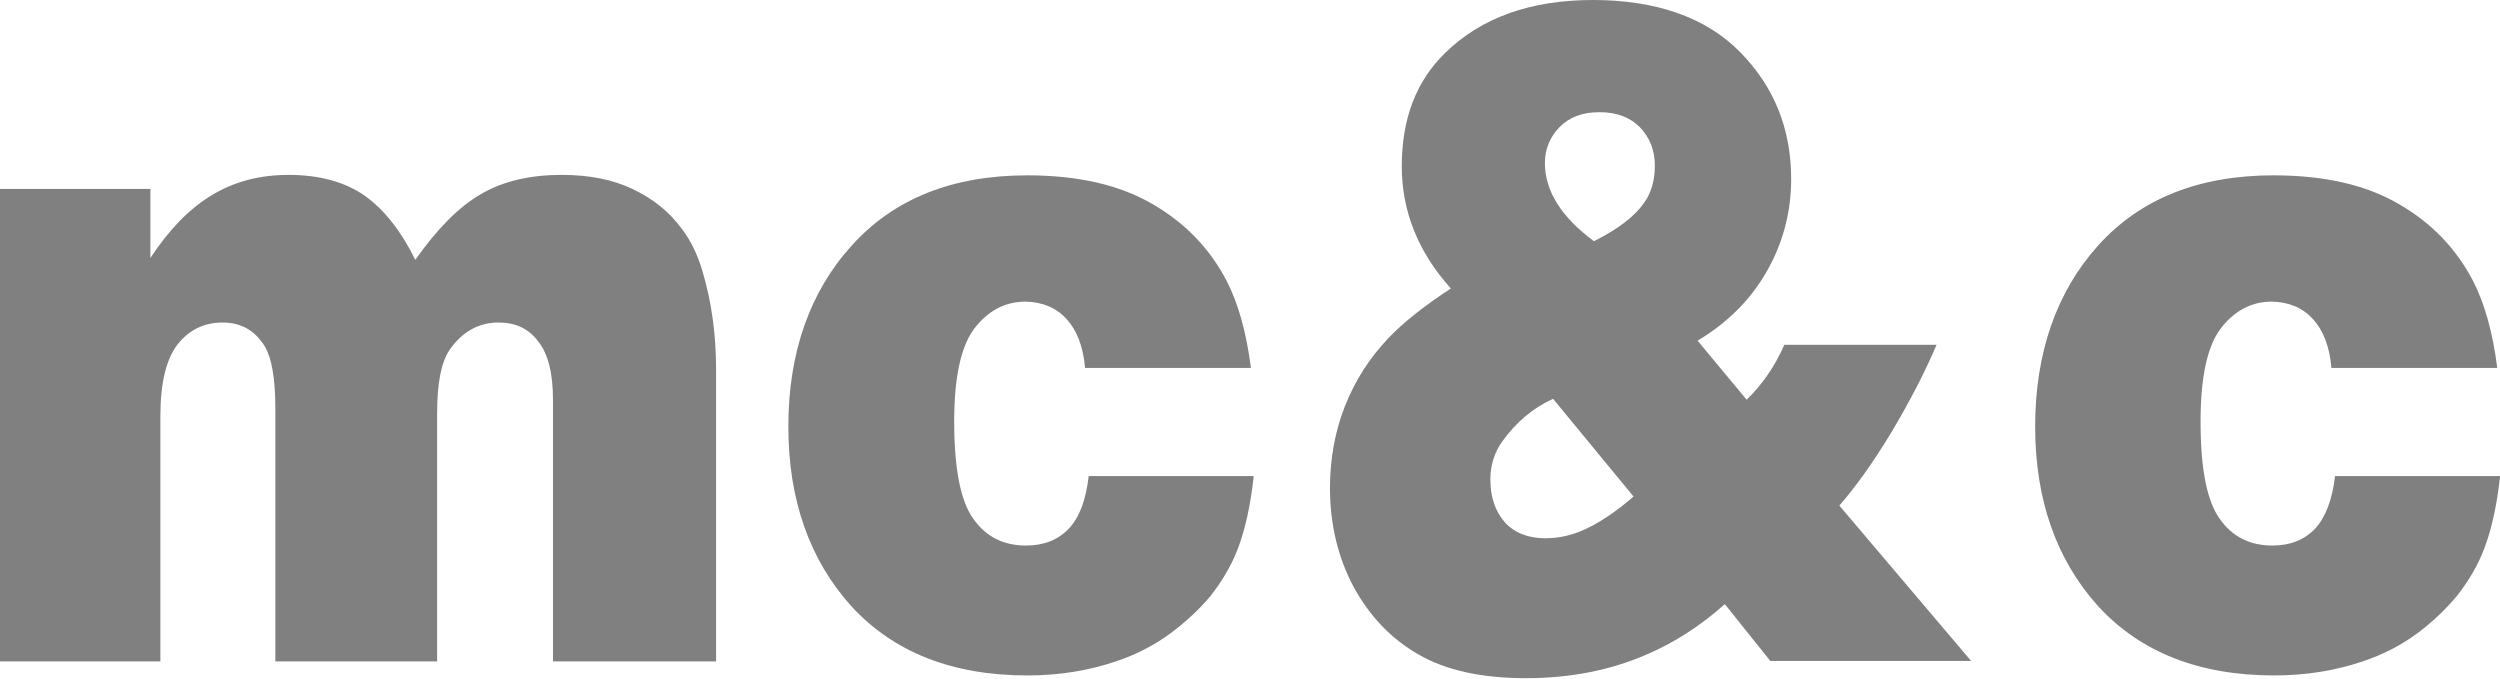
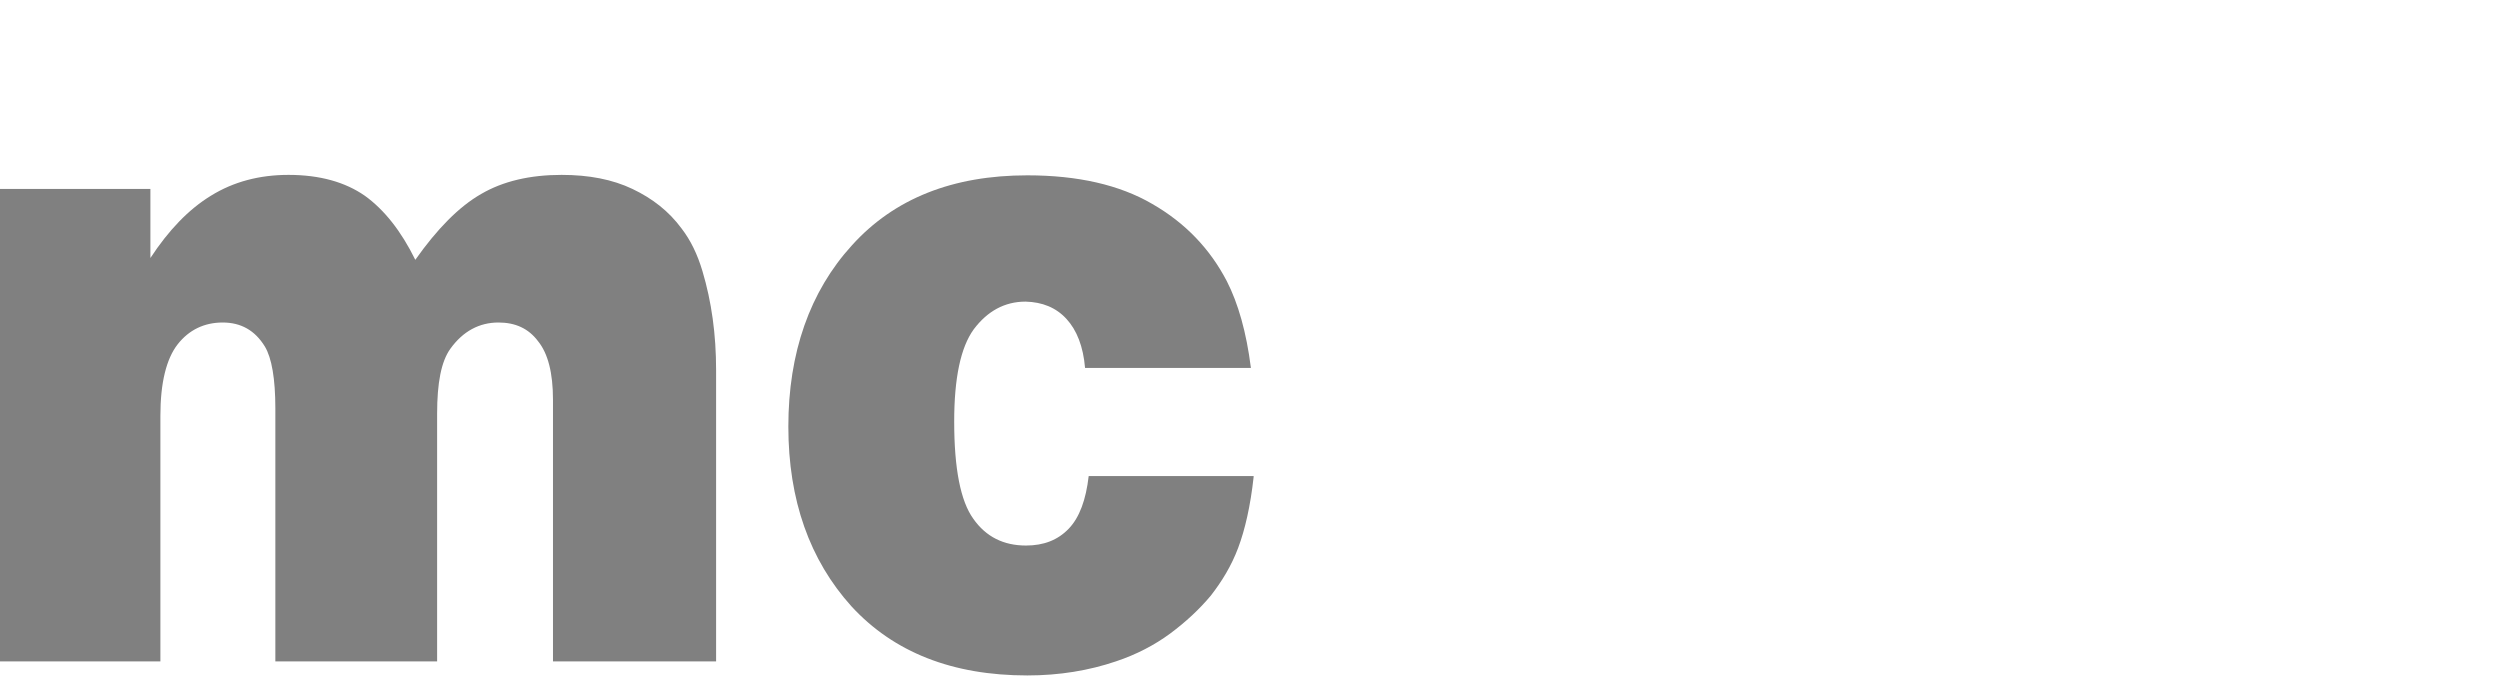
<svg xmlns="http://www.w3.org/2000/svg" width="280" height="76" viewBox="0 0 280 76" fill="none">
  <path d="M16.845 21.164V28.897C18.88 25.793 21.12 23.453 23.613 21.927C26.158 20.35 29.058 19.587 32.316 19.587C35.827 19.587 38.677 20.401 40.865 21.927C43.053 23.504 44.936 25.895 46.514 29.1C48.957 25.641 51.4 23.148 53.893 21.723C56.336 20.299 59.338 19.587 62.901 19.587C65.954 19.587 68.6 20.095 70.84 21.164C73.079 22.232 74.911 23.657 76.336 25.59C77.354 26.913 78.117 28.49 78.677 30.372C79.695 33.781 80.204 37.444 80.204 41.462V74.073H61.934V44.769C61.934 41.768 61.374 39.58 60.255 38.207C59.186 36.782 57.71 36.121 55.827 36.121C53.69 36.121 51.858 37.087 50.433 39.072C49.415 40.496 48.957 42.887 48.957 46.346V74.073H30.84V45.736C30.84 42.429 30.433 40.089 29.669 38.817C28.55 36.986 26.972 36.121 24.936 36.121C22.901 36.121 21.171 36.935 19.898 38.563C18.626 40.191 17.964 42.887 17.964 46.55V74.073H0V21.164H16.845Z" fill="#808080" />
  <path d="M140.407 53.418C140.051 56.674 139.44 59.319 138.677 61.354C137.913 63.389 136.845 65.119 135.623 66.696C134.351 68.222 132.824 69.647 131.043 70.969C129.313 72.241 127.277 73.31 124.987 74.073C121.984 75.09 118.677 75.65 115.063 75.65C106.666 75.65 100.102 73.055 95.369 67.917C90.687 62.728 88.295 56.012 88.295 47.771C88.295 39.529 90.687 32.661 95.42 27.472C100.152 22.232 106.717 19.637 115.063 19.637C120.712 19.637 125.394 20.706 129.058 22.843C132.773 24.979 135.521 27.879 137.404 31.491C138.677 33.984 139.593 37.189 140.102 41.208H121.526C121.323 38.817 120.61 36.986 119.44 35.714C118.269 34.442 116.743 33.831 114.86 33.781C112.519 33.781 110.585 34.849 109.058 36.884C107.582 38.919 106.87 42.378 106.87 47.211C106.87 52.502 107.582 56.114 109.007 58.098C110.432 60.133 112.417 61.1 114.911 61.1C116.895 61.1 118.473 60.489 119.694 59.218C120.916 57.946 121.628 55.962 121.934 53.316H140.407V53.418Z" fill="#808080" />
-   <path fill-rule="evenodd" clip-rule="evenodd" d="M198.27 74.022L193.181 67.663C190.382 70.155 187.481 71.987 184.53 73.259C180.357 75.09 175.827 75.955 170.891 75.955C165.954 75.955 161.985 75.09 158.881 73.31C155.776 71.529 153.385 68.985 151.603 65.729C149.873 62.473 148.957 58.76 148.957 54.69C148.957 51.383 149.517 48.33 150.636 45.481C151.756 42.633 153.385 40.089 155.522 37.85C157.15 36.121 159.491 34.289 162.494 32.305C158.83 28.235 156.998 23.657 156.998 18.62C156.998 13.278 158.626 9.056 161.883 5.901C165.904 1.984 171.4 0 178.423 0C185.446 0 191.044 1.933 194.86 5.8C198.677 9.666 200.611 14.397 200.611 20.044C200.611 23.758 199.695 27.218 197.863 30.423C196.031 33.628 193.435 36.172 190.128 38.156L195.624 44.769C197.354 43.09 198.779 41.055 199.848 38.614H216.896C215.624 41.615 213.944 44.871 211.858 48.381C209.771 51.841 207.787 54.588 206.005 56.623L220.764 74.022H198.321H198.27ZM178.626 26.963C181.222 25.641 183.054 24.267 184.122 22.741C184.937 21.622 185.344 20.197 185.344 18.569C185.344 16.839 184.784 15.415 183.664 14.245C182.545 13.126 181.069 12.566 179.135 12.566C177.201 12.566 175.776 13.126 174.657 14.245C173.588 15.364 173.028 16.687 173.028 18.264C173.028 21.367 174.86 24.318 178.524 27.014L178.626 26.963ZM182.952 55.605L173.944 44.667C171.705 45.685 169.822 47.262 168.245 49.45C167.379 50.671 166.921 52.095 166.921 53.723C166.921 55.707 167.481 57.284 168.55 58.505C169.619 59.675 171.145 60.286 173.079 60.286C174.606 60.286 176.183 59.93 177.659 59.218C179.186 58.505 180.967 57.335 182.901 55.656L182.952 55.605Z" fill="#808080" />
-   <path d="M280 53.418C279.643 56.674 279.033 59.319 278.269 61.354C277.506 63.389 276.437 65.119 275.216 66.696C273.944 68.222 272.468 69.647 270.687 70.969C268.956 72.241 266.921 73.31 264.631 74.073C261.628 75.09 258.32 75.65 254.707 75.65C246.31 75.65 239.745 73.055 235.012 67.917C230.33 62.728 227.938 56.012 227.938 47.771C227.938 39.529 230.33 32.661 235.012 27.472C239.745 22.232 246.31 19.637 254.656 19.637C260.305 19.637 264.987 20.706 268.651 22.843C272.366 24.979 275.114 27.879 276.997 31.491C278.269 33.984 279.185 37.189 279.694 41.208H261.119C260.916 38.817 260.203 36.986 259.033 35.714C257.862 34.442 256.335 33.831 254.452 33.781C252.112 33.781 250.178 34.849 248.651 36.884C247.175 38.919 246.463 42.378 246.463 47.211C246.463 52.502 247.175 56.114 248.6 58.098C250.025 60.133 252.01 61.1 254.503 61.1C256.488 61.1 258.066 60.489 259.287 59.218C260.458 57.946 261.221 55.962 261.526 53.316H280V53.418Z" fill="#808080" />
</svg>